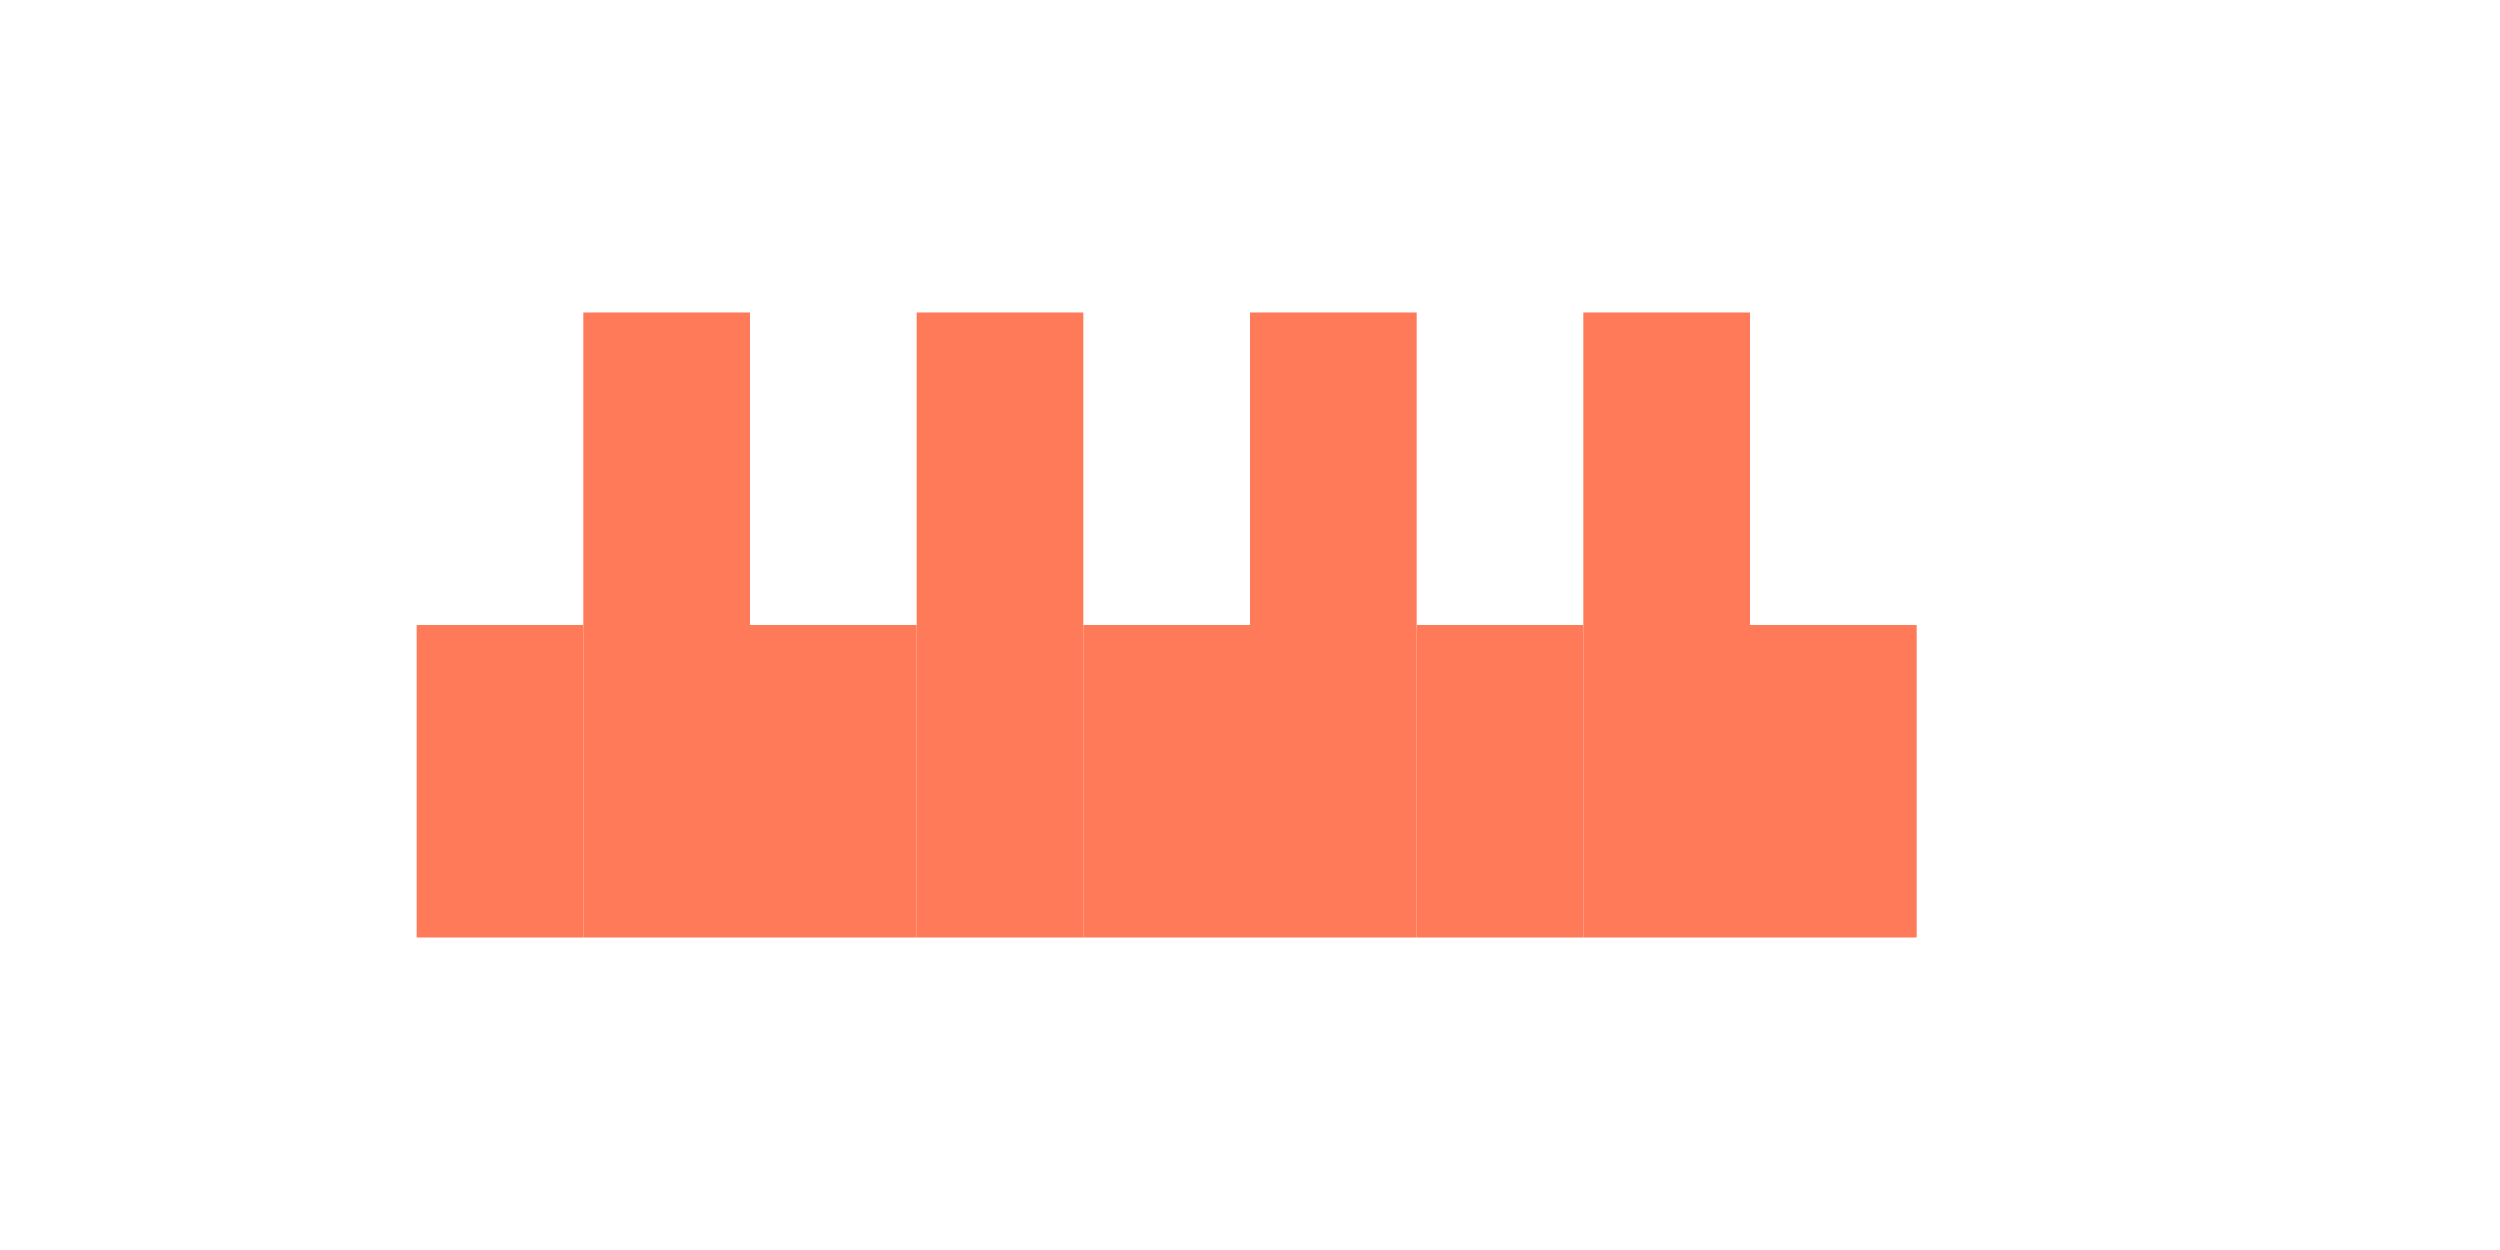
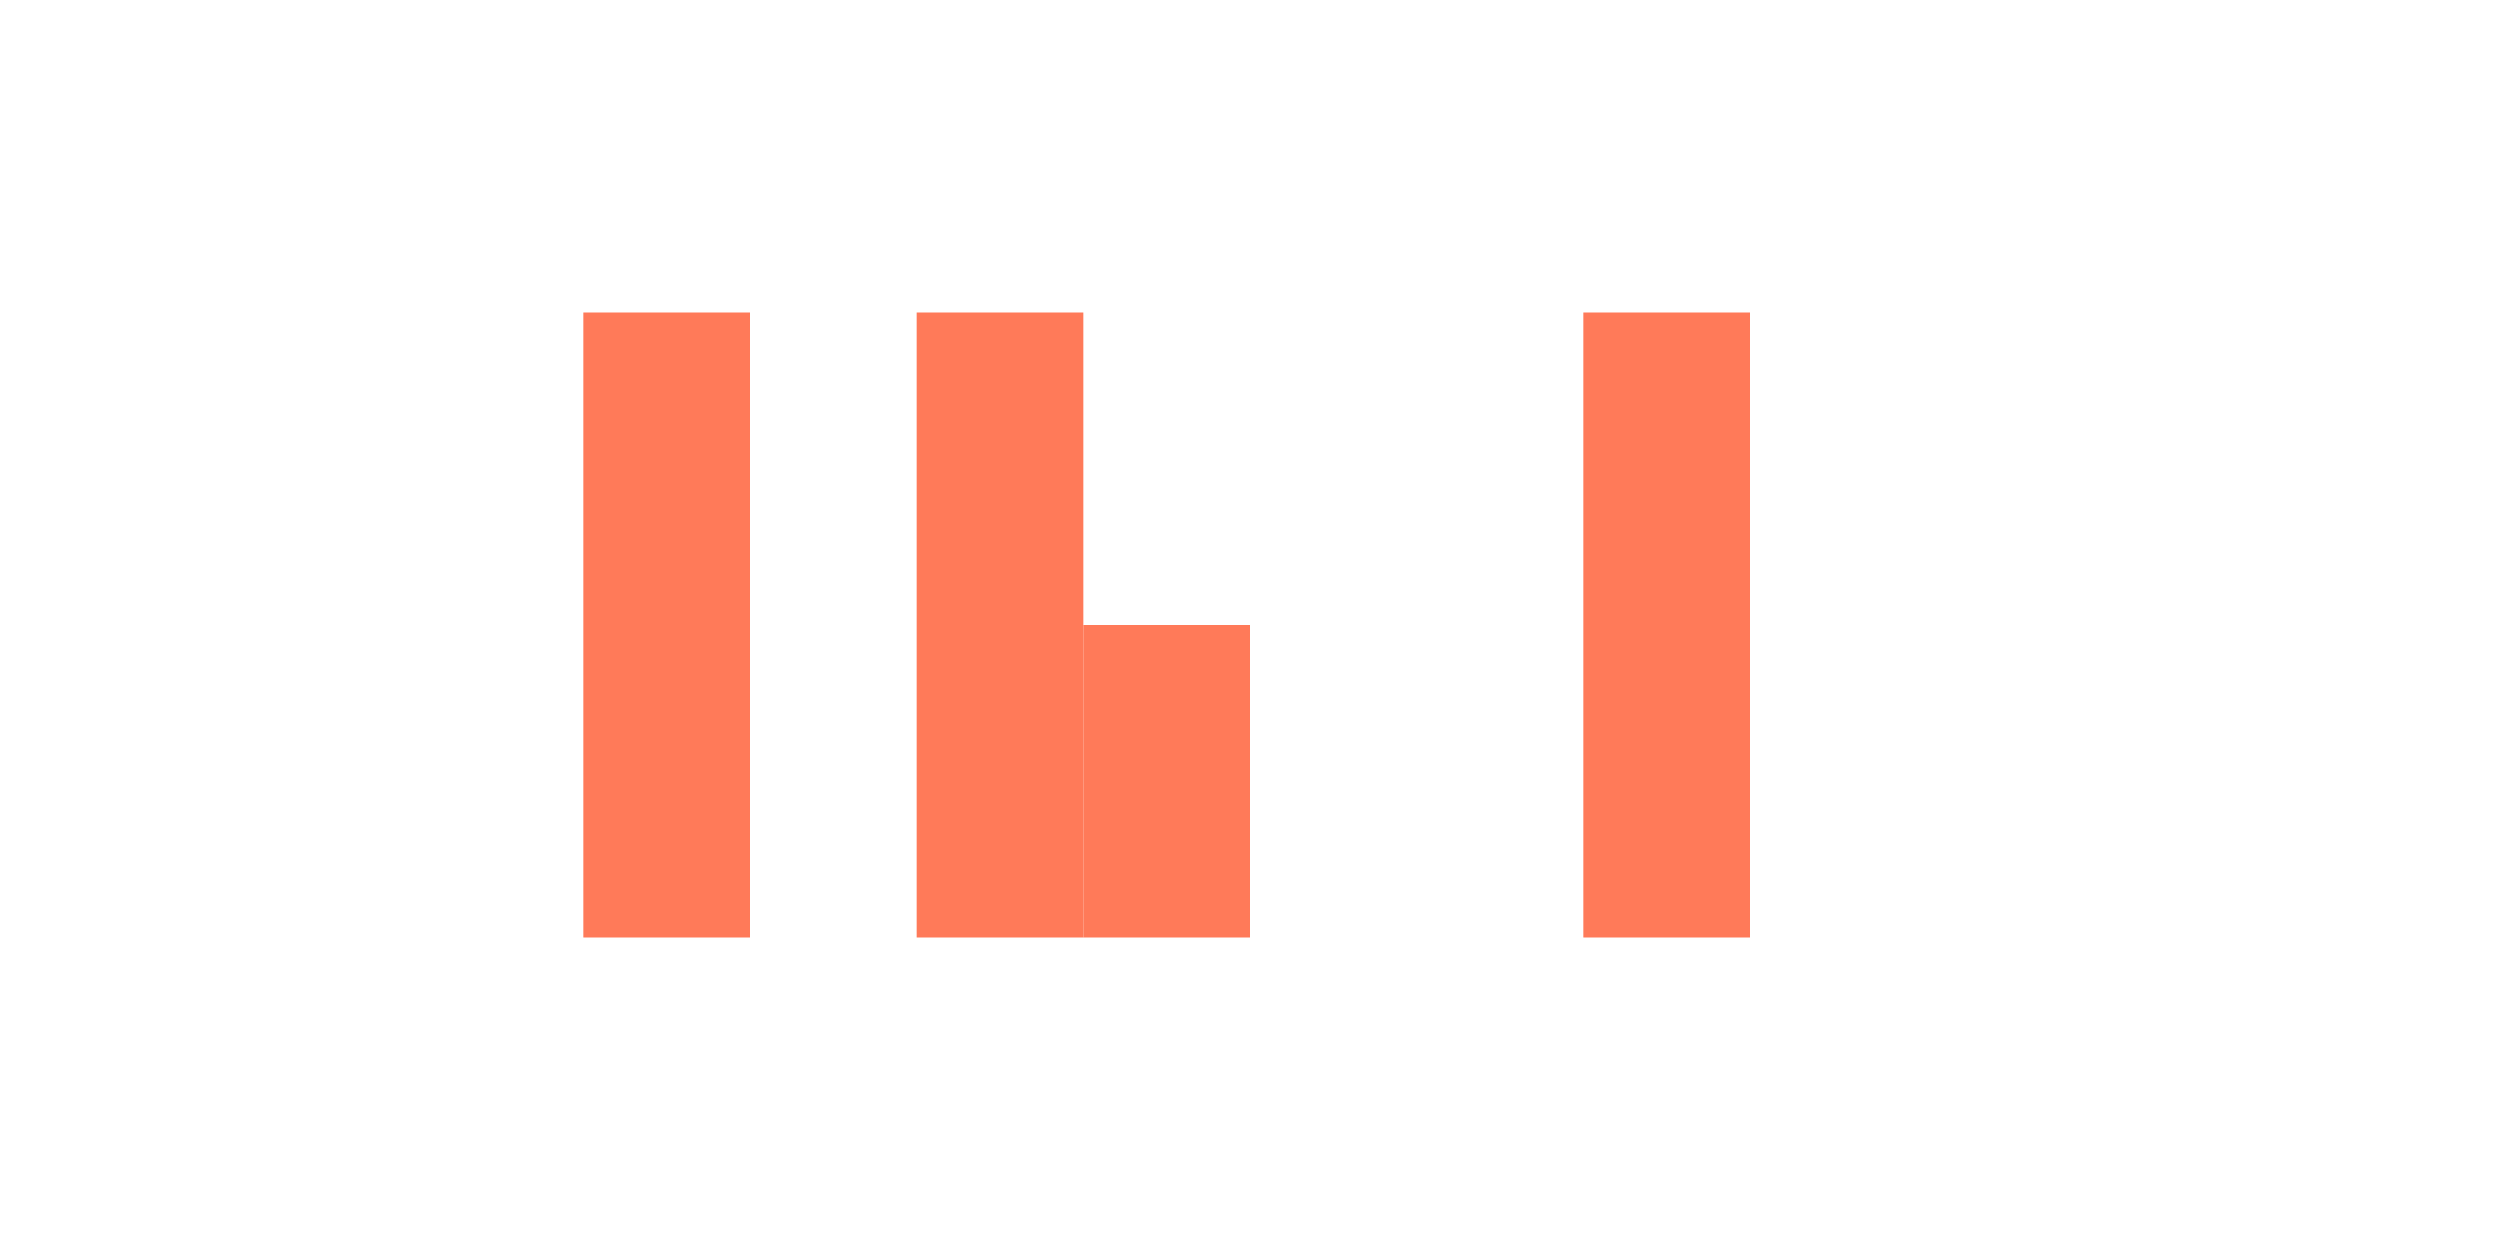
<svg xmlns="http://www.w3.org/2000/svg" width="120" height="60" viewBox="0 0 120 60">
  <rect width="120" height="60" fill="white" />
  <g transform="translate(20, 15)">
-     <path d="M0 15h8v15H0z" fill="#FF7A59" />
-     <path d="M16 15h8v15h-8z" fill="#FF7A59" />
    <path d="M32 15h8v15h-8z" fill="#FF7A59" />
-     <path d="M48 15h8v15h-8z" fill="#FF7A59" />
-     <path d="M64 15h8v15h-8z" fill="#FF7A59" />
    <path d="M8 0h8v30H8z" fill="#FF7A59" />
    <path d="M24 0h8v30h-8z" fill="#FF7A59" />
-     <path d="M40 0h8v30h-8z" fill="#FF7A59" />
    <path d="M56 0h8v30h-8z" fill="#FF7A59" />
  </g>
</svg>